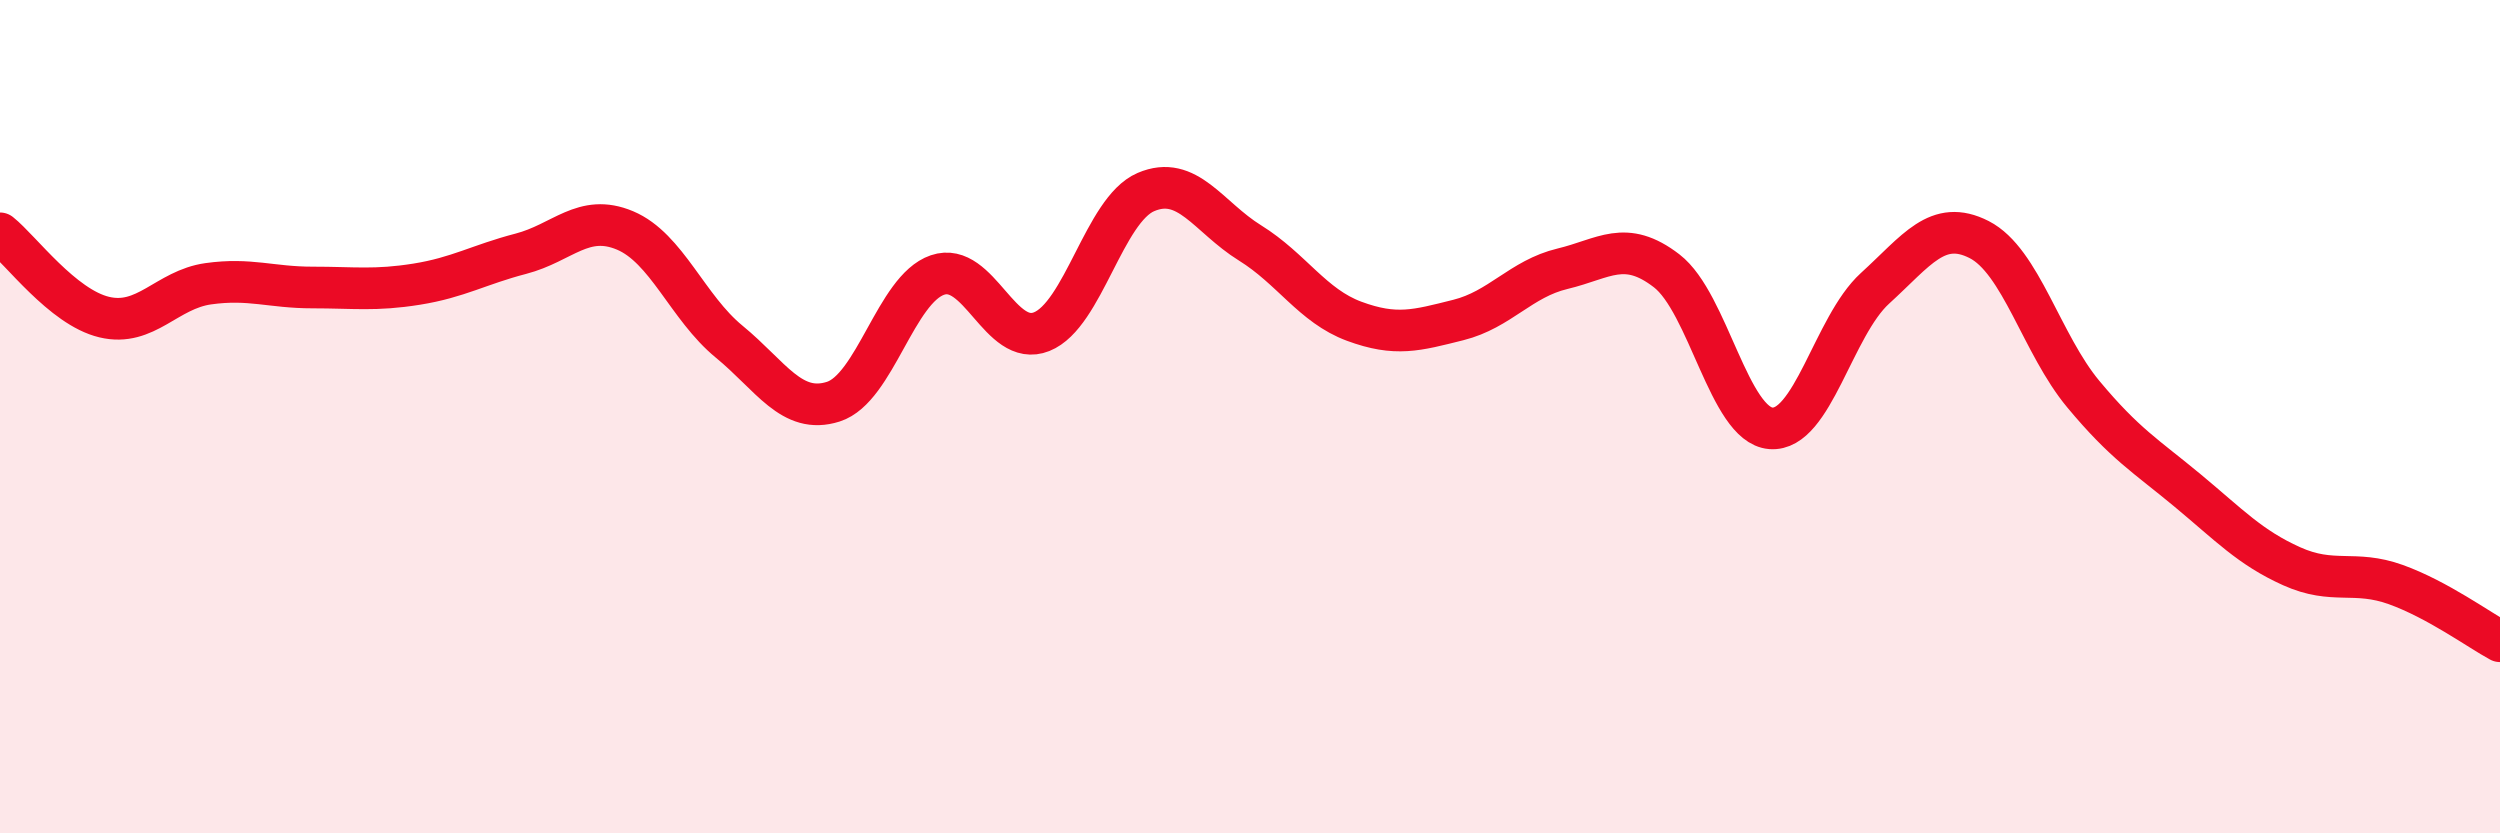
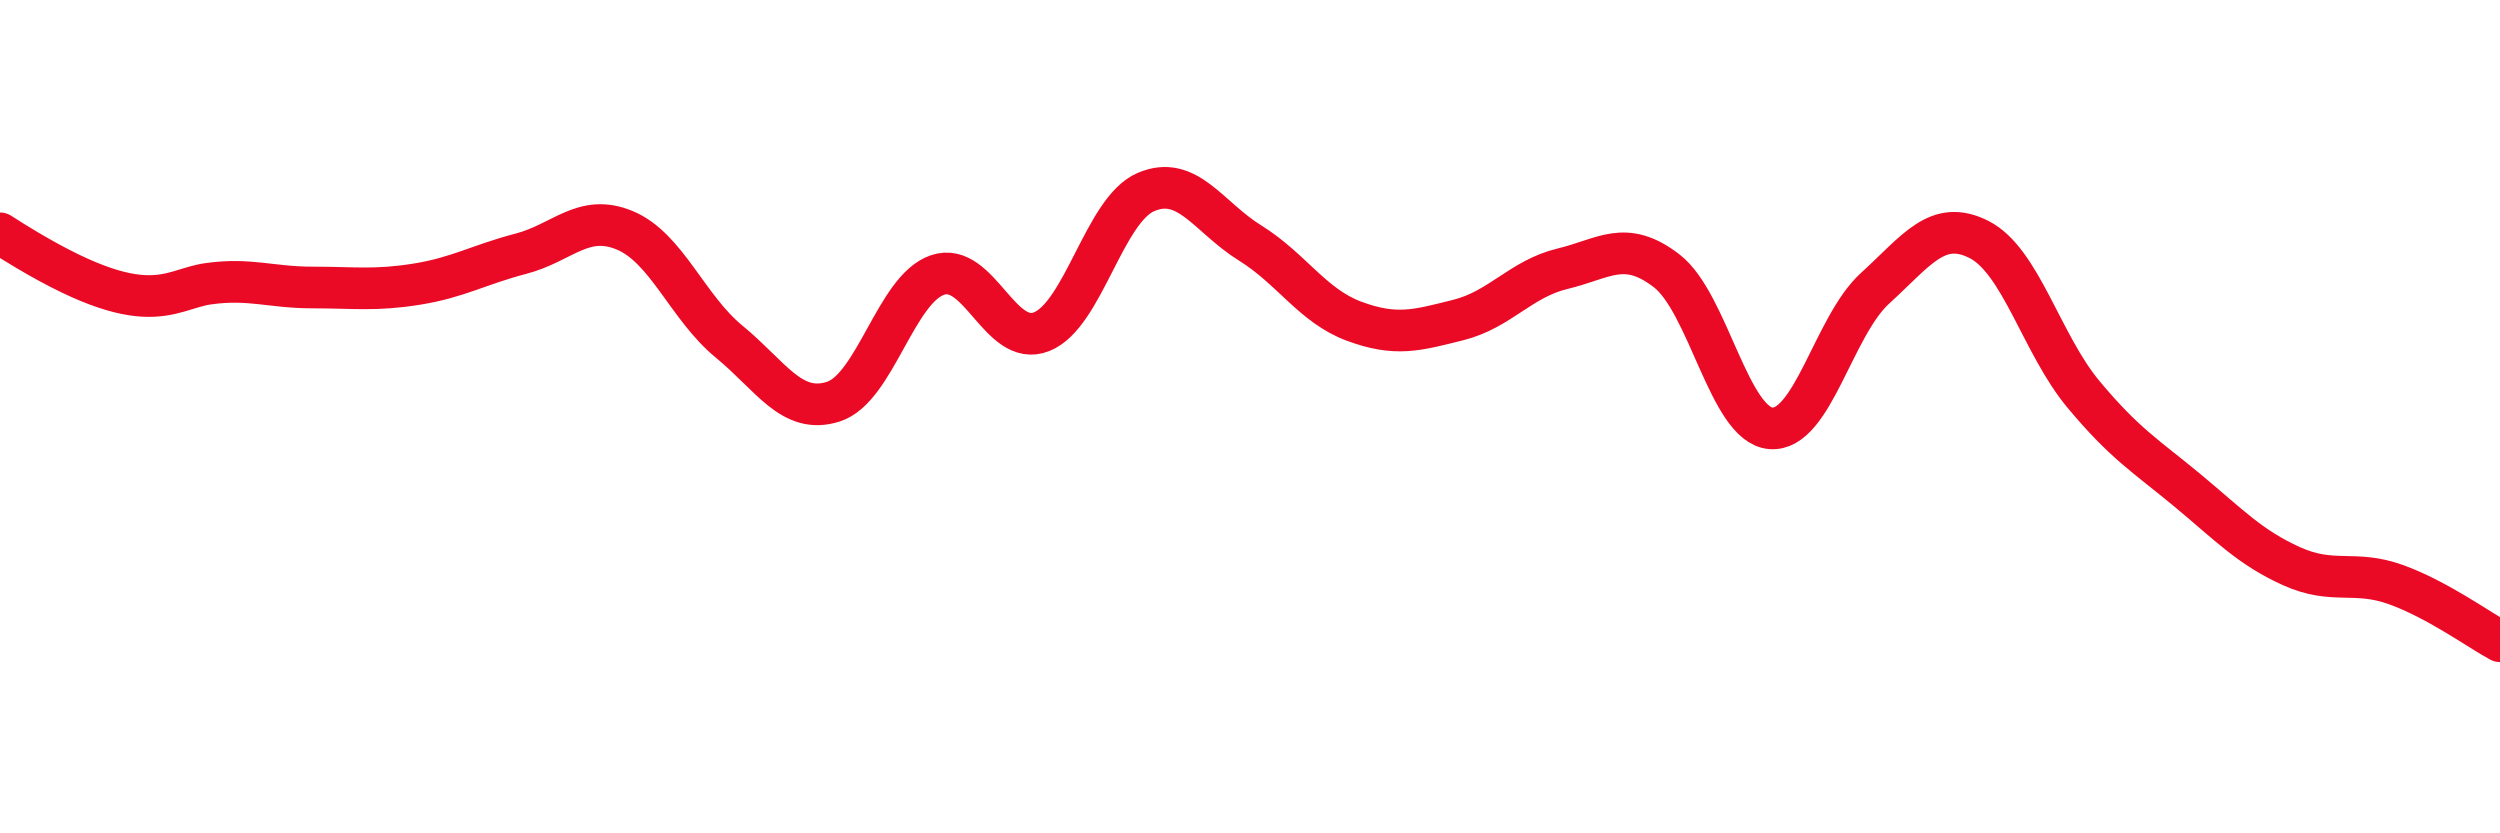
<svg xmlns="http://www.w3.org/2000/svg" width="60" height="20" viewBox="0 0 60 20">
-   <path d="M 0,5.6 C 0.5,6 1.5,7.37 2.5,7.61 C 3.5,7.85 4,6.95 5,6.81 C 6,6.67 6.5,6.9 7.5,6.9 C 8.5,6.9 9,6.98 10,6.82 C 11,6.66 11.5,6.35 12.5,6.09 C 13.5,5.83 14,5.11 15,5.53 C 16,5.95 16.5,7.38 17.5,8.2 C 18.5,9.02 19,9.96 20,9.64 C 21,9.32 21.5,6.94 22.5,6.6 C 23.5,6.26 24,8.36 25,7.96 C 26,7.56 26.5,5.04 27.5,4.61 C 28.5,4.18 29,5.21 30,5.83 C 31,6.45 31.5,7.34 32.5,7.71 C 33.5,8.08 34,7.93 35,7.68 C 36,7.43 36.5,6.69 37.5,6.45 C 38.5,6.21 39,5.73 40,6.5 C 41,7.27 41.5,10.2 42.5,10.28 C 43.5,10.36 44,7.83 45,6.92 C 46,6.01 46.5,5.24 47.5,5.75 C 48.5,6.26 49,8.26 50,9.46 C 51,10.66 51.5,10.94 52.5,11.77 C 53.5,12.6 54,13.14 55,13.59 C 56,14.04 56.5,13.67 57.5,14.03 C 58.5,14.39 59.5,15.12 60,15.39L60 20L0 20Z" fill="#EB0A25" opacity="0.1" stroke-linecap="round" stroke-linejoin="round" />
-   <path d="M 0,5.6 C 0.5,6 1.5,7.37 2.5,7.61 C 3.5,7.85 4,6.95 5,6.81 C 6,6.67 6.5,6.9 7.5,6.9 C 8.5,6.9 9,6.98 10,6.82 C 11,6.66 11.5,6.35 12.5,6.09 C 13.5,5.83 14,5.11 15,5.53 C 16,5.95 16.5,7.38 17.5,8.2 C 18.5,9.02 19,9.96 20,9.64 C 21,9.32 21.5,6.94 22.5,6.6 C 23.5,6.26 24,8.36 25,7.96 C 26,7.56 26.5,5.04 27.5,4.61 C 28.5,4.18 29,5.21 30,5.83 C 31,6.45 31.5,7.34 32.5,7.71 C 33.5,8.08 34,7.93 35,7.68 C 36,7.43 36.5,6.69 37.5,6.45 C 38.5,6.21 39,5.73 40,6.5 C 41,7.27 41.5,10.2 42.5,10.28 C 43.5,10.36 44,7.83 45,6.92 C 46,6.01 46.5,5.24 47.5,5.75 C 48.5,6.26 49,8.26 50,9.46 C 51,10.66 51.5,10.94 52.5,11.77 C 53.5,12.6 54,13.14 55,13.59 C 56,14.04 56.5,13.67 57.5,14.03 C 58.5,14.39 59.5,15.12 60,15.39" stroke="#EB0A25" stroke-width="1" fill="none" stroke-linecap="round" stroke-linejoin="round" />
+   <path d="M 0,5.6 C 3.5,7.85 4,6.95 5,6.81 C 6,6.67 6.5,6.9 7.5,6.9 C 8.5,6.9 9,6.98 10,6.82 C 11,6.66 11.5,6.35 12.5,6.09 C 13.5,5.83 14,5.11 15,5.53 C 16,5.95 16.5,7.38 17.5,8.2 C 18.5,9.02 19,9.96 20,9.64 C 21,9.32 21.5,6.94 22.5,6.6 C 23.5,6.26 24,8.36 25,7.96 C 26,7.56 26.5,5.04 27.5,4.61 C 28.5,4.18 29,5.21 30,5.83 C 31,6.45 31.5,7.34 32.5,7.71 C 33.5,8.08 34,7.93 35,7.68 C 36,7.43 36.5,6.69 37.5,6.45 C 38.5,6.21 39,5.73 40,6.5 C 41,7.27 41.5,10.2 42.5,10.28 C 43.5,10.36 44,7.83 45,6.92 C 46,6.01 46.5,5.24 47.5,5.75 C 48.5,6.26 49,8.26 50,9.46 C 51,10.66 51.5,10.94 52.5,11.77 C 53.5,12.6 54,13.14 55,13.59 C 56,14.04 56.5,13.67 57.5,14.03 C 58.5,14.39 59.5,15.12 60,15.39" stroke="#EB0A25" stroke-width="1" fill="none" stroke-linecap="round" stroke-linejoin="round" />
</svg>